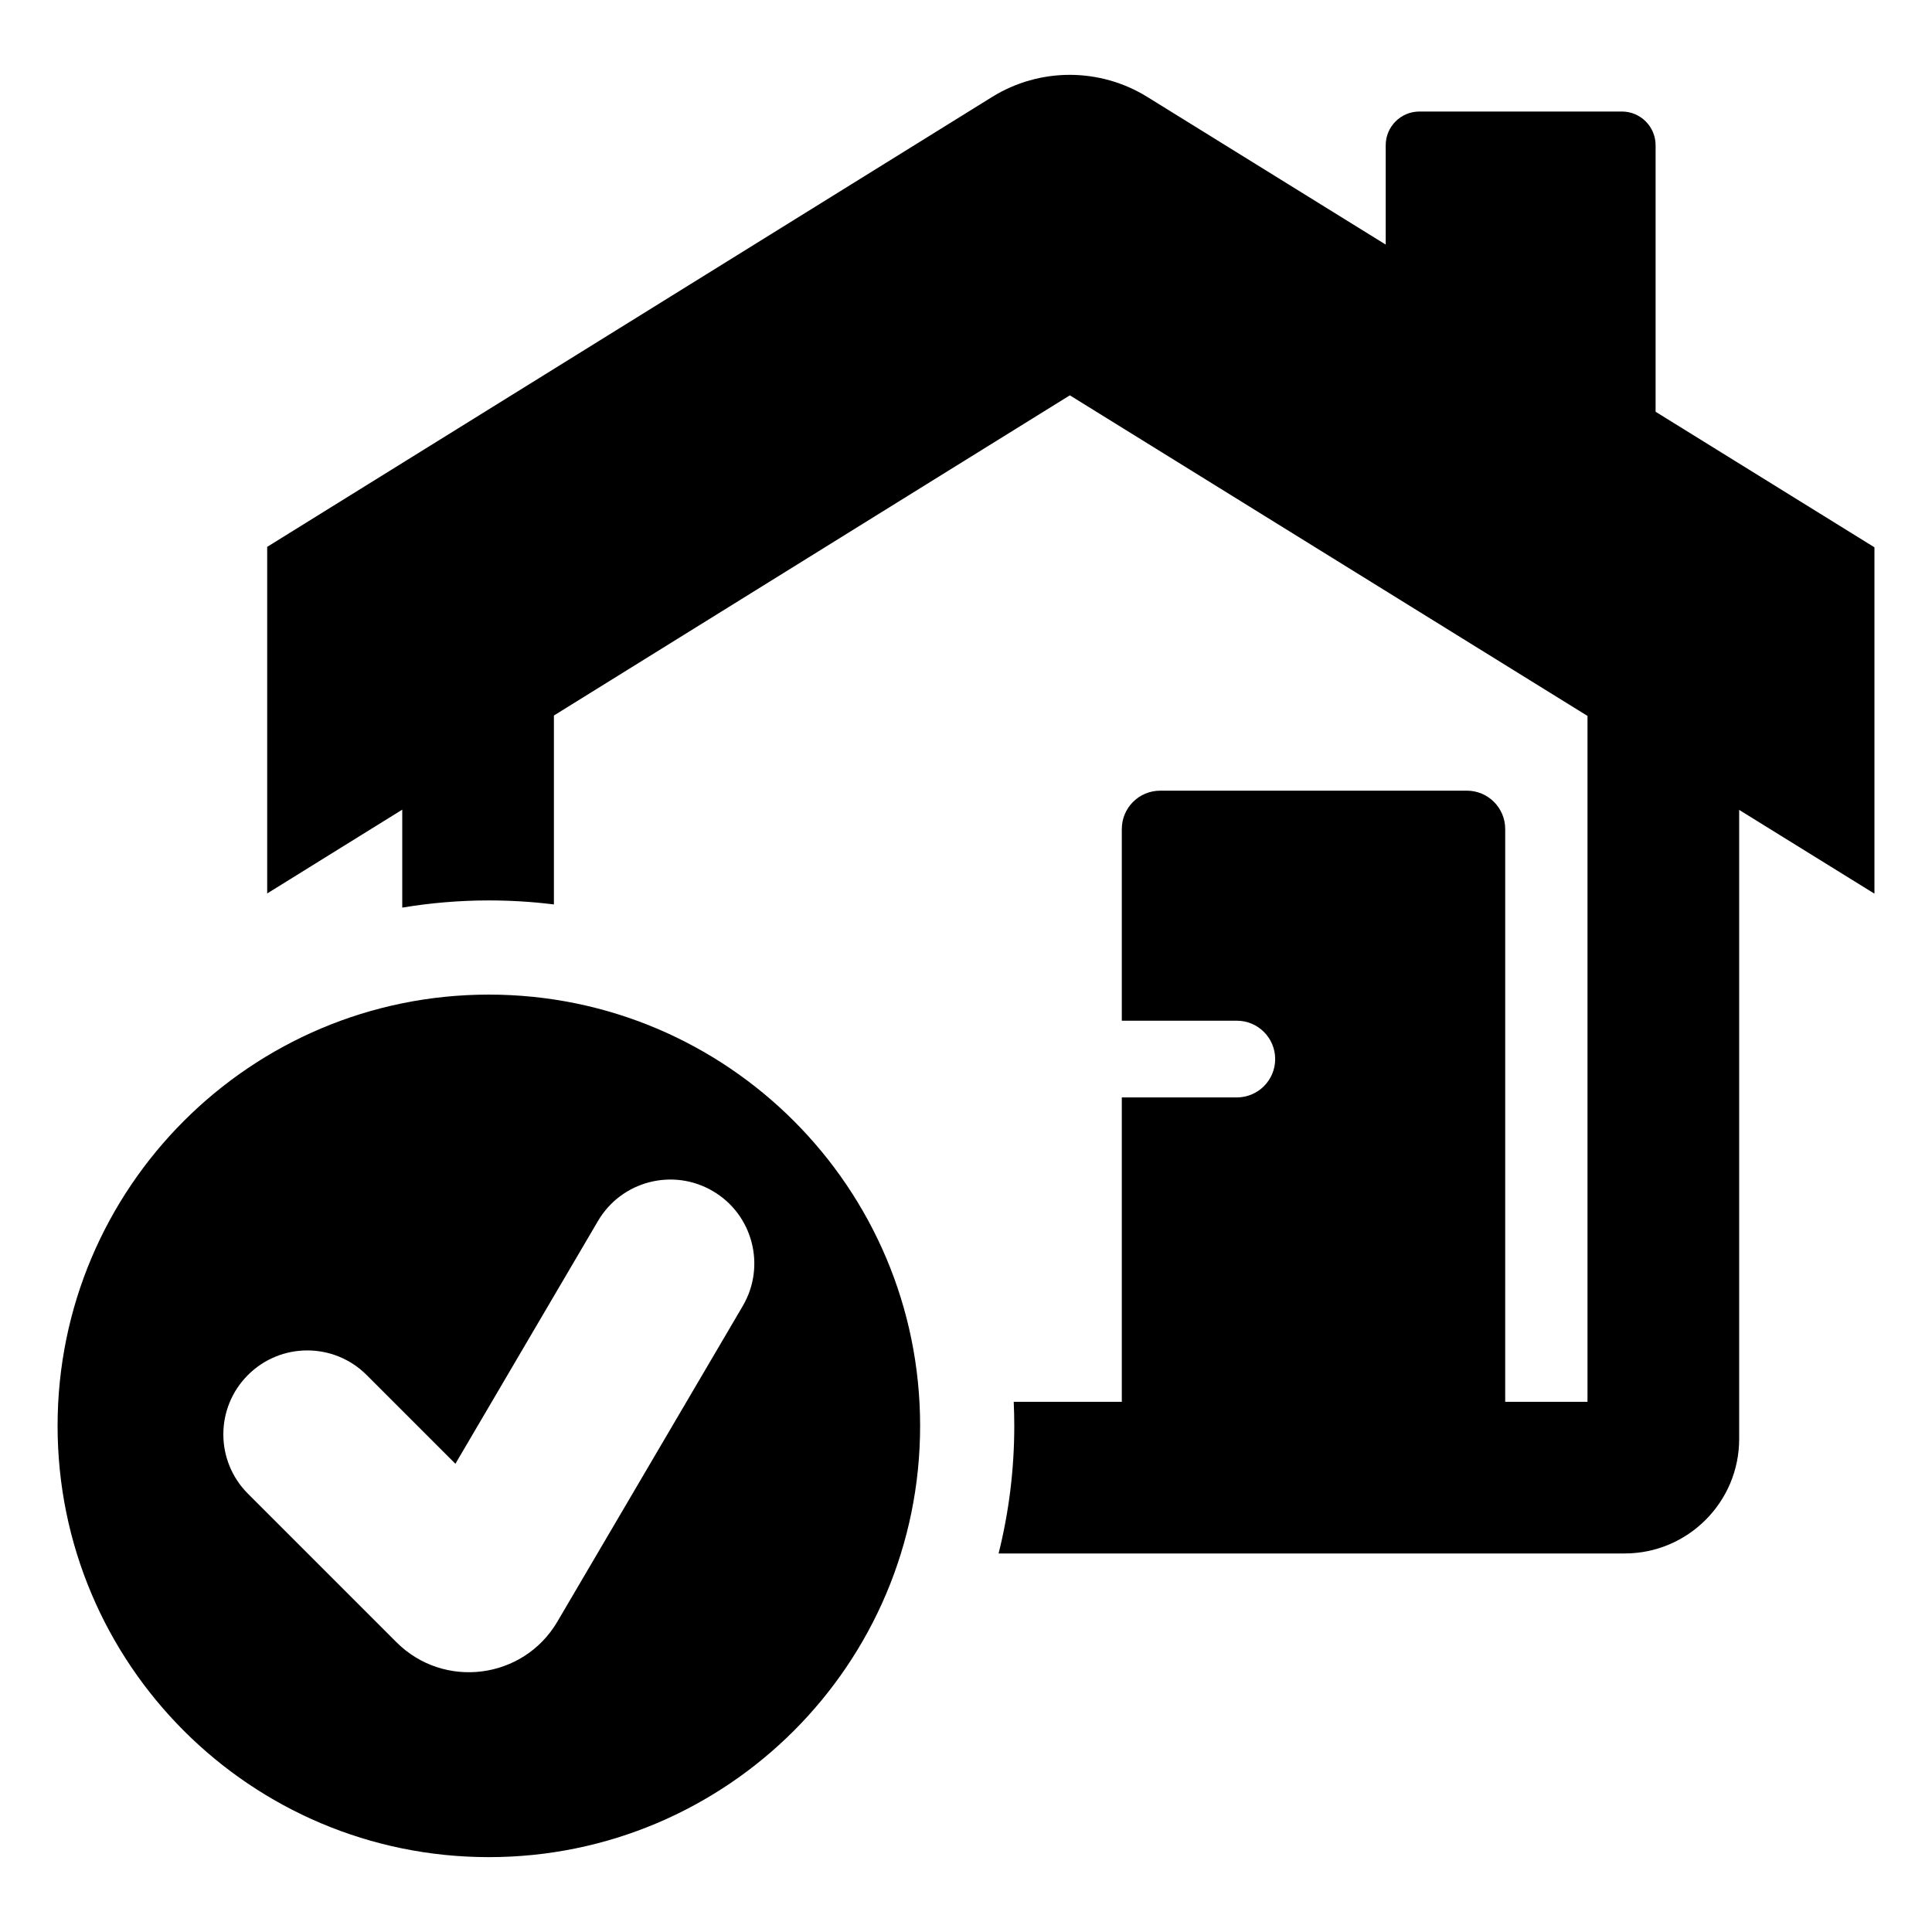
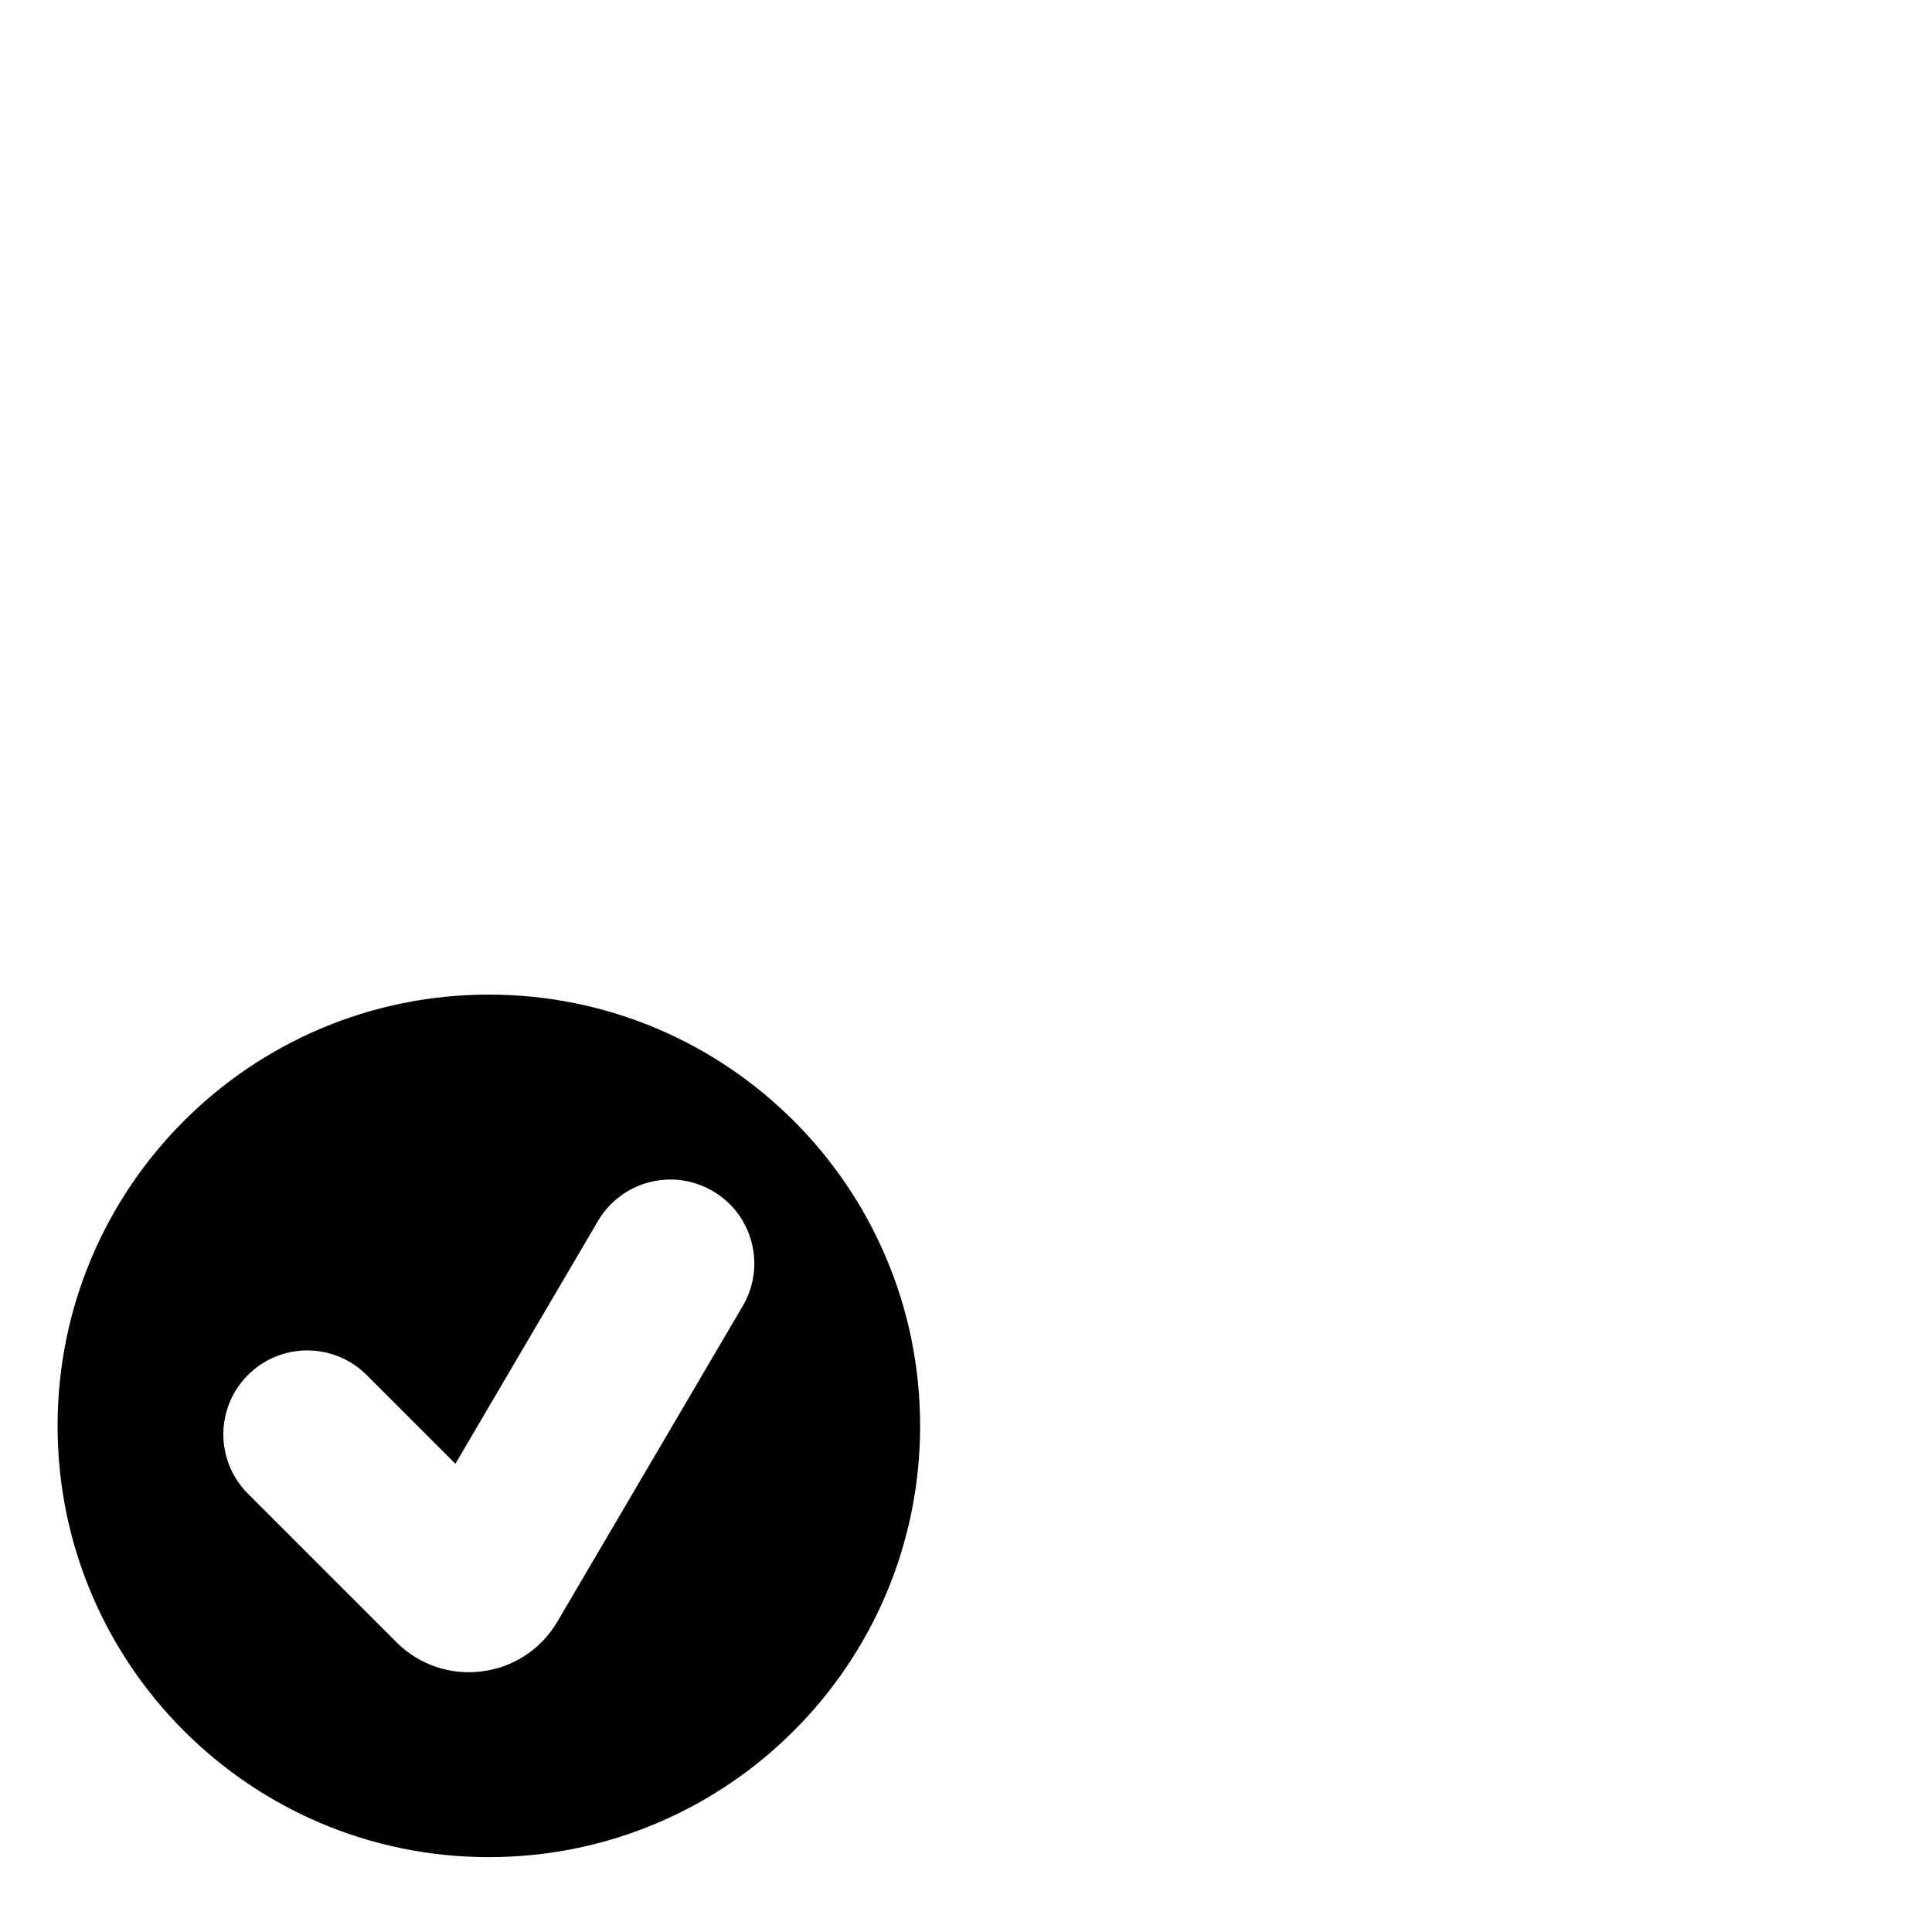
<svg xmlns="http://www.w3.org/2000/svg" fill="#000000" width="800px" height="800px" version="1.1" viewBox="144 144 512 512">
  <g>
    <path d="m273.55 407.58c-63.117 0-114.29 51.168-114.29 114.29 0 63.129 51.168 114.29 114.29 114.29s114.29-51.168 114.29-114.29c0-63.129-51.176-114.29-114.29-114.29zm67.289 82.523-49.121 83.633c-9.012 15.344-30.086 18.035-42.668 5.457l-39.344-39.344c-8.691-8.691-8.691-22.773 0-31.457 8.691-8.691 22.773-8.684 31.457 0l23.523 23.523 37.785-64.34c6.219-10.598 19.852-14.137 30.449-7.918 10.594 6.215 14.137 19.852 7.918 30.445z" />
-     <path d="m582.75 253.12v-70.625c0-4.938-4.008-8.941-8.941-8.941h-53.641c-4.938 0-8.941 4-8.941 8.941v26.324l-63.195-39.141c-12.586-7.793-28.527-7.793-41.125 0.023l-192.1 119.22v91.852l35.793-22.207v25.961c7.469-1.242 15.137-1.906 22.953-1.906 5.832 0 11.586 0.363 17.238 1.062v-50.066l35.895-22.277 64.77-40.203 36.062-22.371 36.125 22.371 101.06 62.59v181.76h-21.812l0.004-151.79c0-5.613-4.551-10.164-10.164-10.164l-81.277 0.004c-5.613 0-10.164 4.551-10.164 10.164v50.797h30.48c5.613 0 10.164 4.551 10.164 10.164 0 5.613-4.551 10.164-10.164 10.164h-30.48v80.664h-28.645c0.094 2.117 0.148 4.242 0.148 6.383 0 11.66-1.449 22.977-4.156 33.809h165.92c16.727 0 30.34-13.609 30.34-30.34v-166.71l35.848 22.199v-91.789z" />
  </g>
</svg>